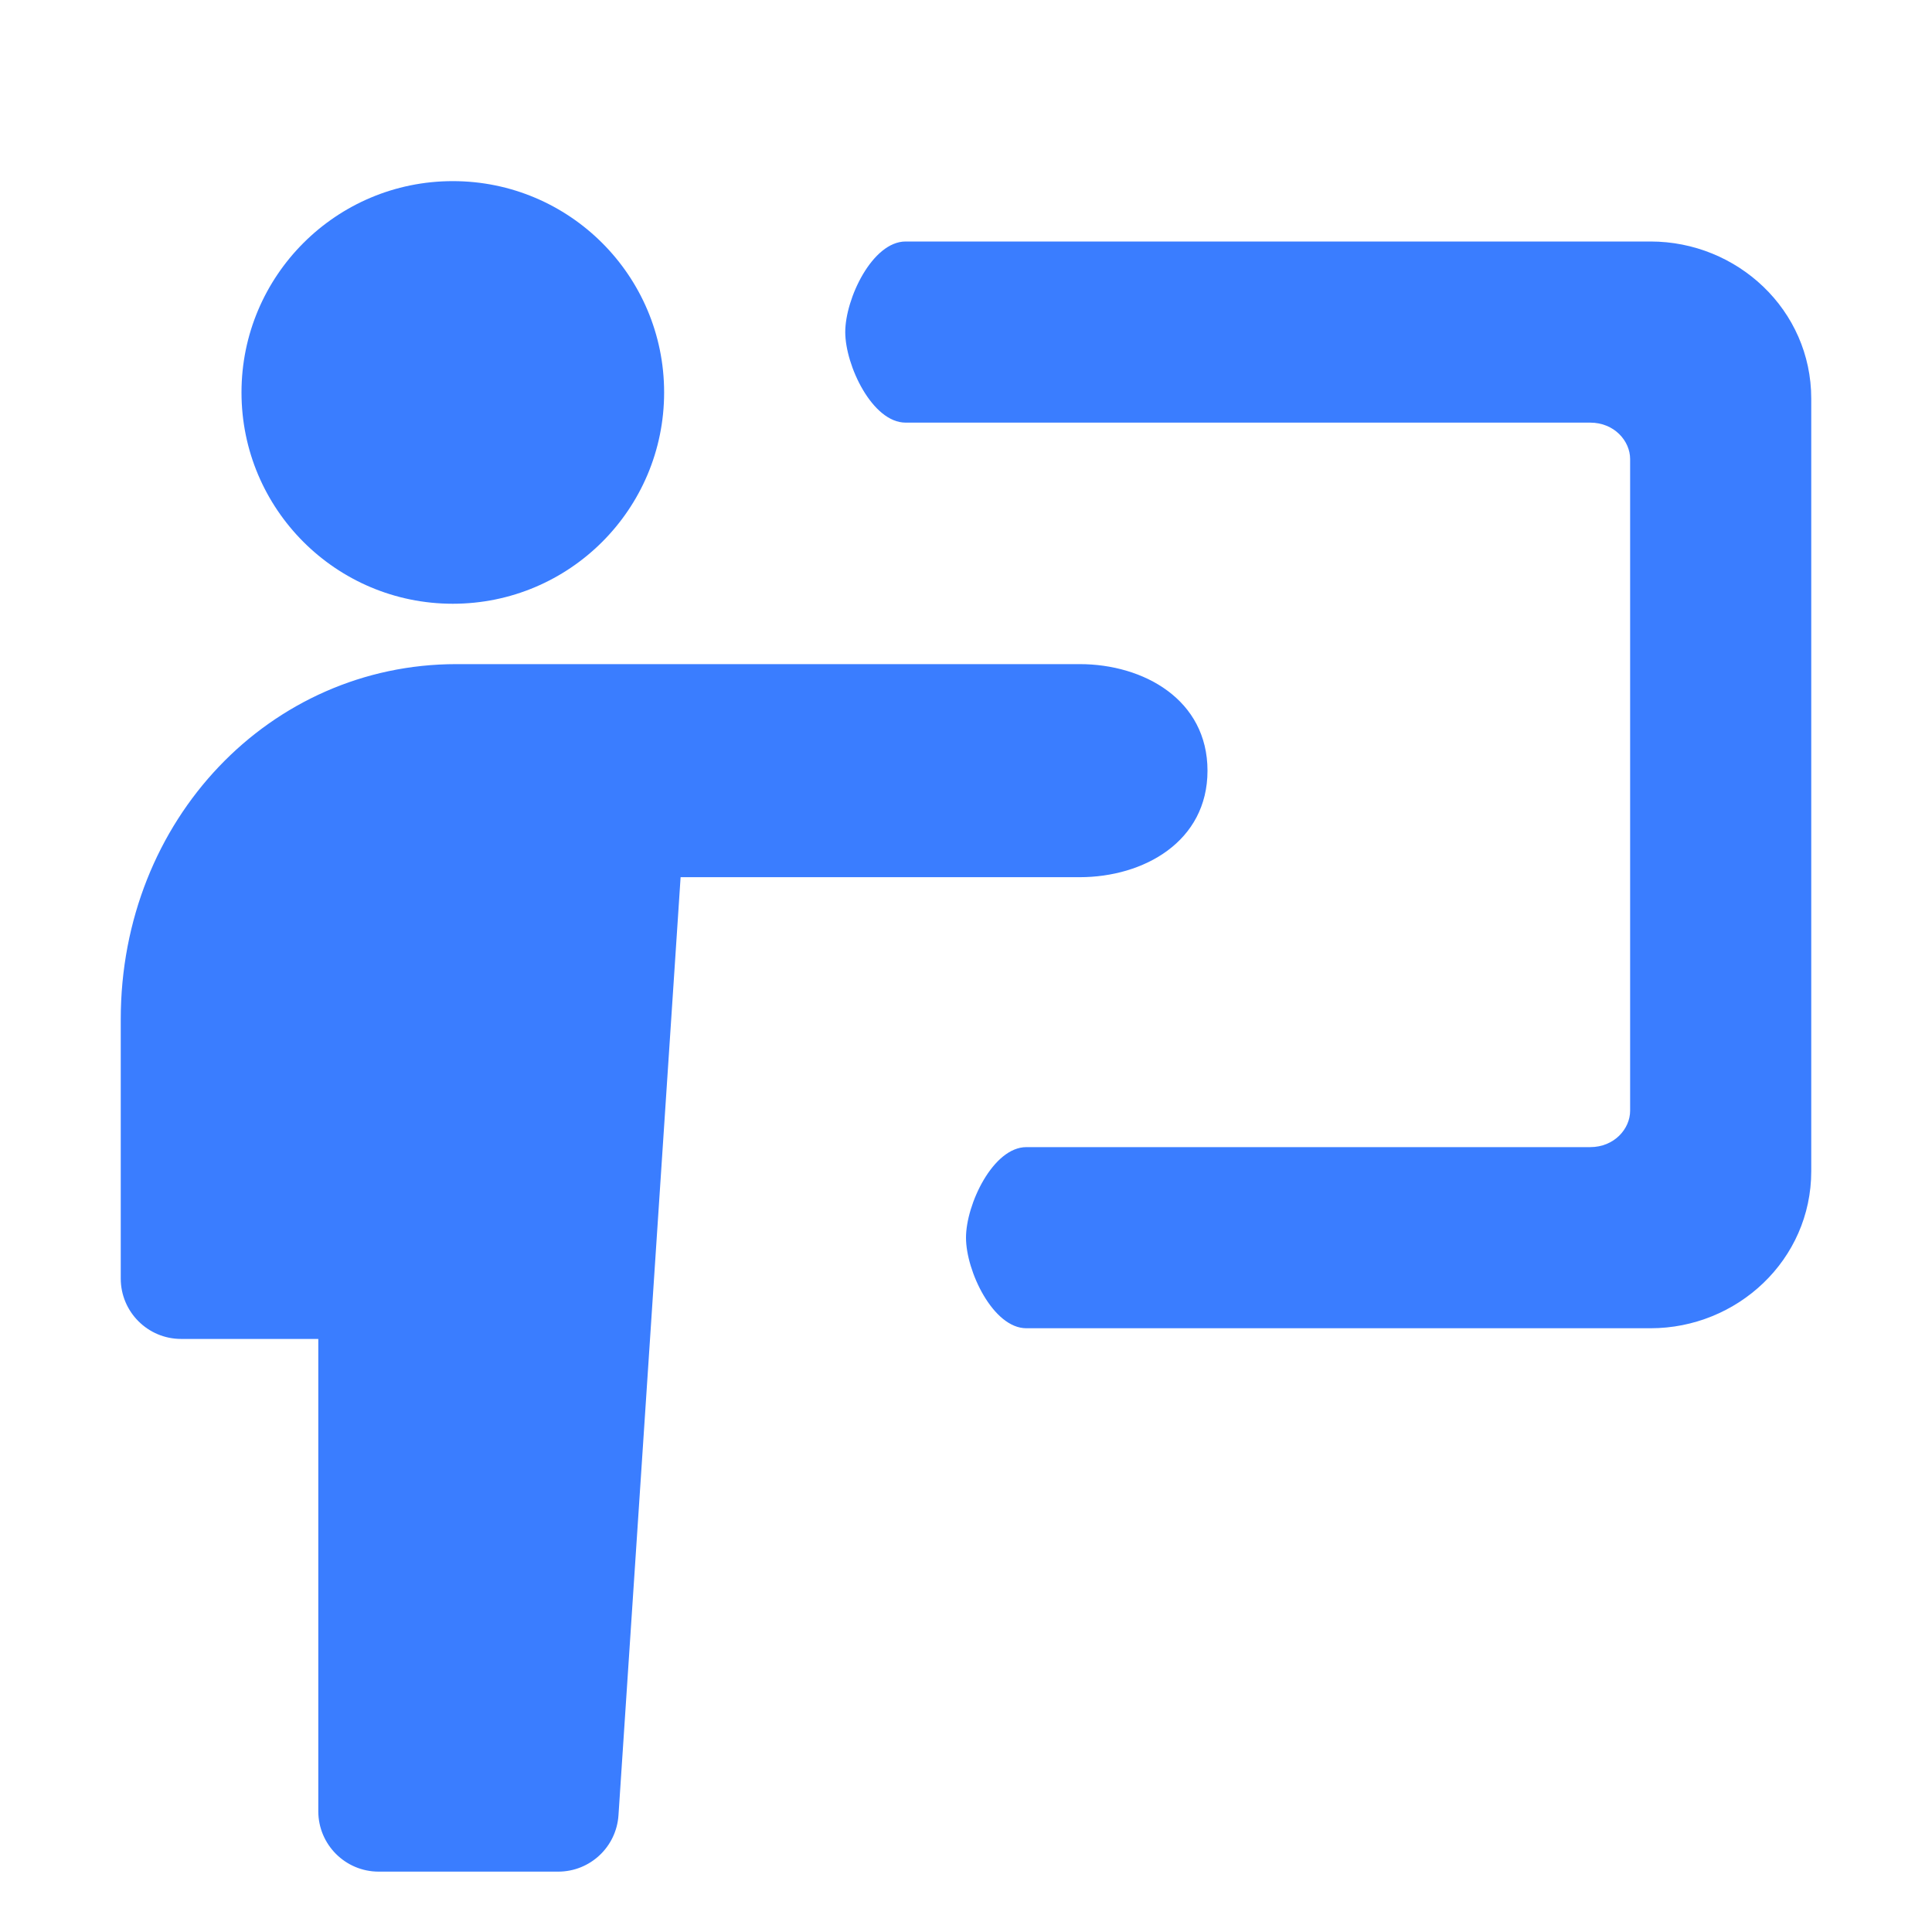
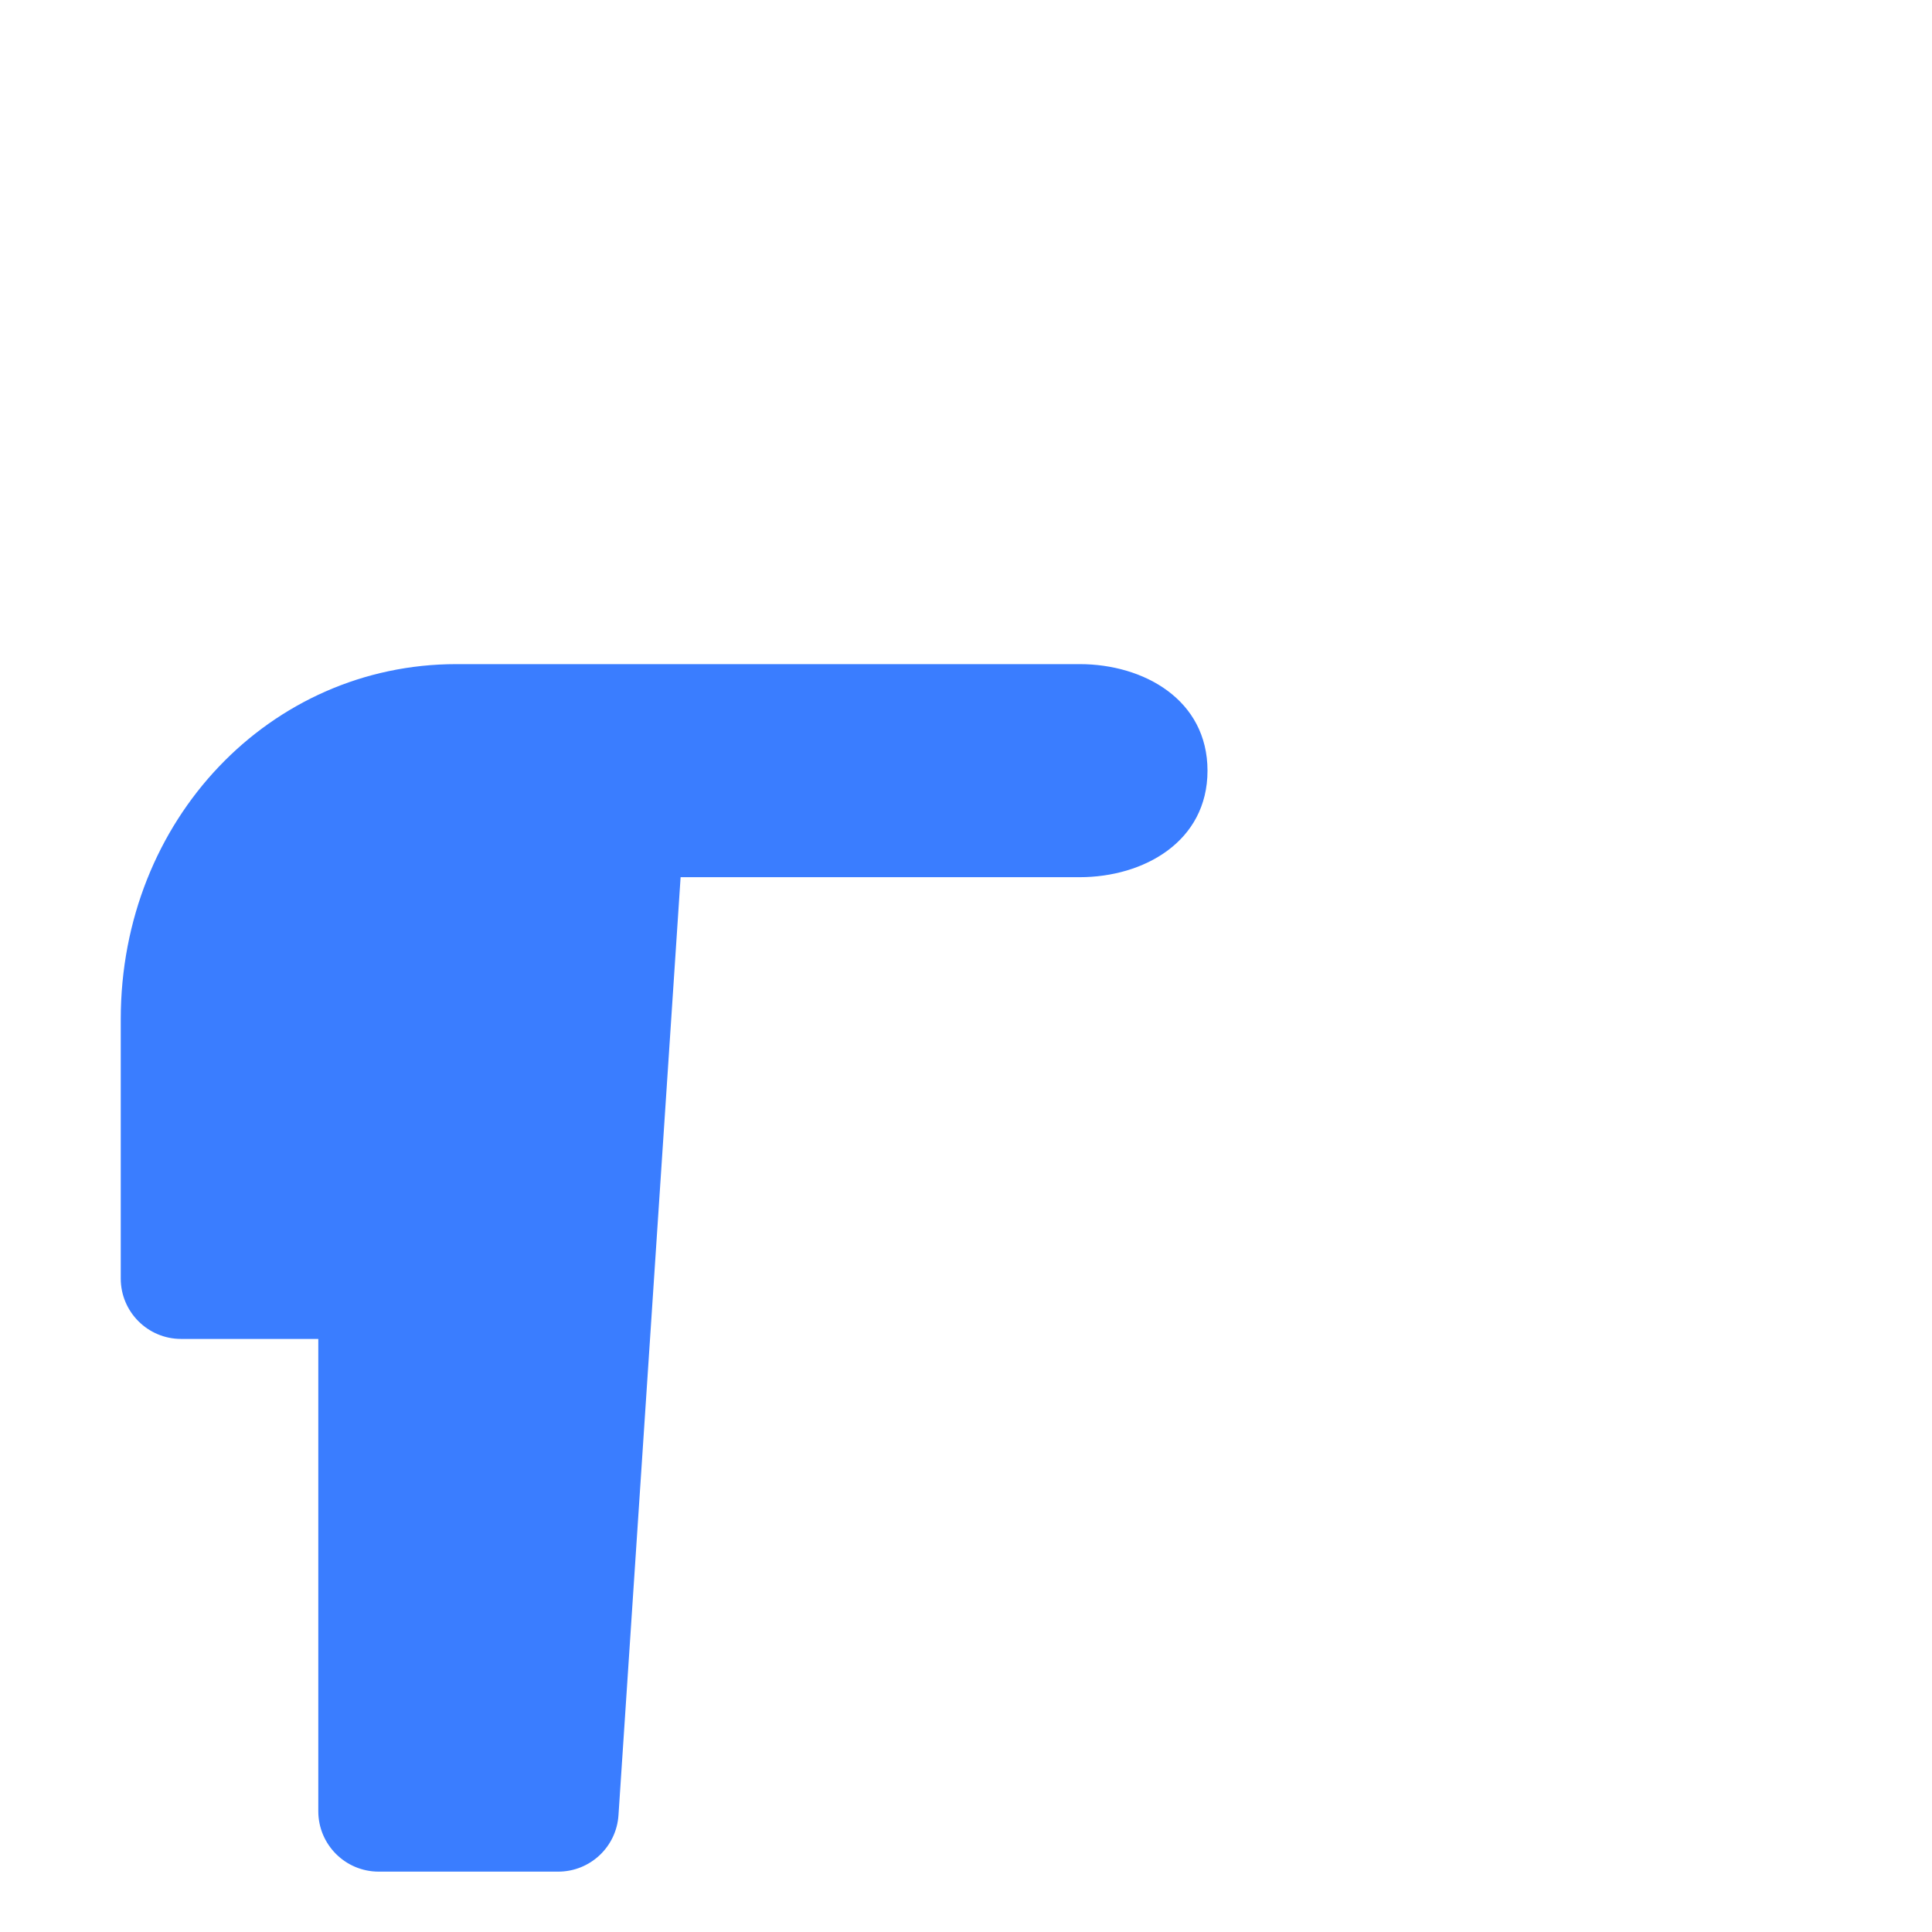
<svg xmlns="http://www.w3.org/2000/svg" width="32" height="32" viewBox="0 0 32 32" fill="none">
  <path d="M17.883 11C18.942 11 20 11.588 20 12.765C20 13.941 18.942 14.529 17.883 14.529H11.273L10.244 30.066C10.209 30.592 9.773 31 9.246 31H6.272C5.72 31 5.272 30.552 5.272 30V22.177H3C2.448 22.177 2 21.729 2 21.177V16.883C2 13.567 4.483 11 7.558 11H17.883Z" fill="#3A7DFF" />
-   <path d="M27.338 4C28.773 4 30 5.131 30 6.603V19.398C30 20.869 28.773 22 27.338 22H17C16.448 22 16 21.052 16 20.5C16 19.948 16.448 19 17 19H26.338C26.738 19 27 18.696 27 18.398V7.603C27 7.304 26.738 7 26.338 7H15C14.448 7 14 6.052 14 5.5C14 4.948 14.448 4 15 4H27.338Z" fill="#3A7DFF" />
-   <path d="M7.5 3C9.433 3 11 4.567 11 6.5C11 8.433 9.433 10 7.5 10C5.567 10 4 8.433 4 6.5C4 4.567 5.567 3 7.5 3Z" fill="#3A7DFF" />
</svg>